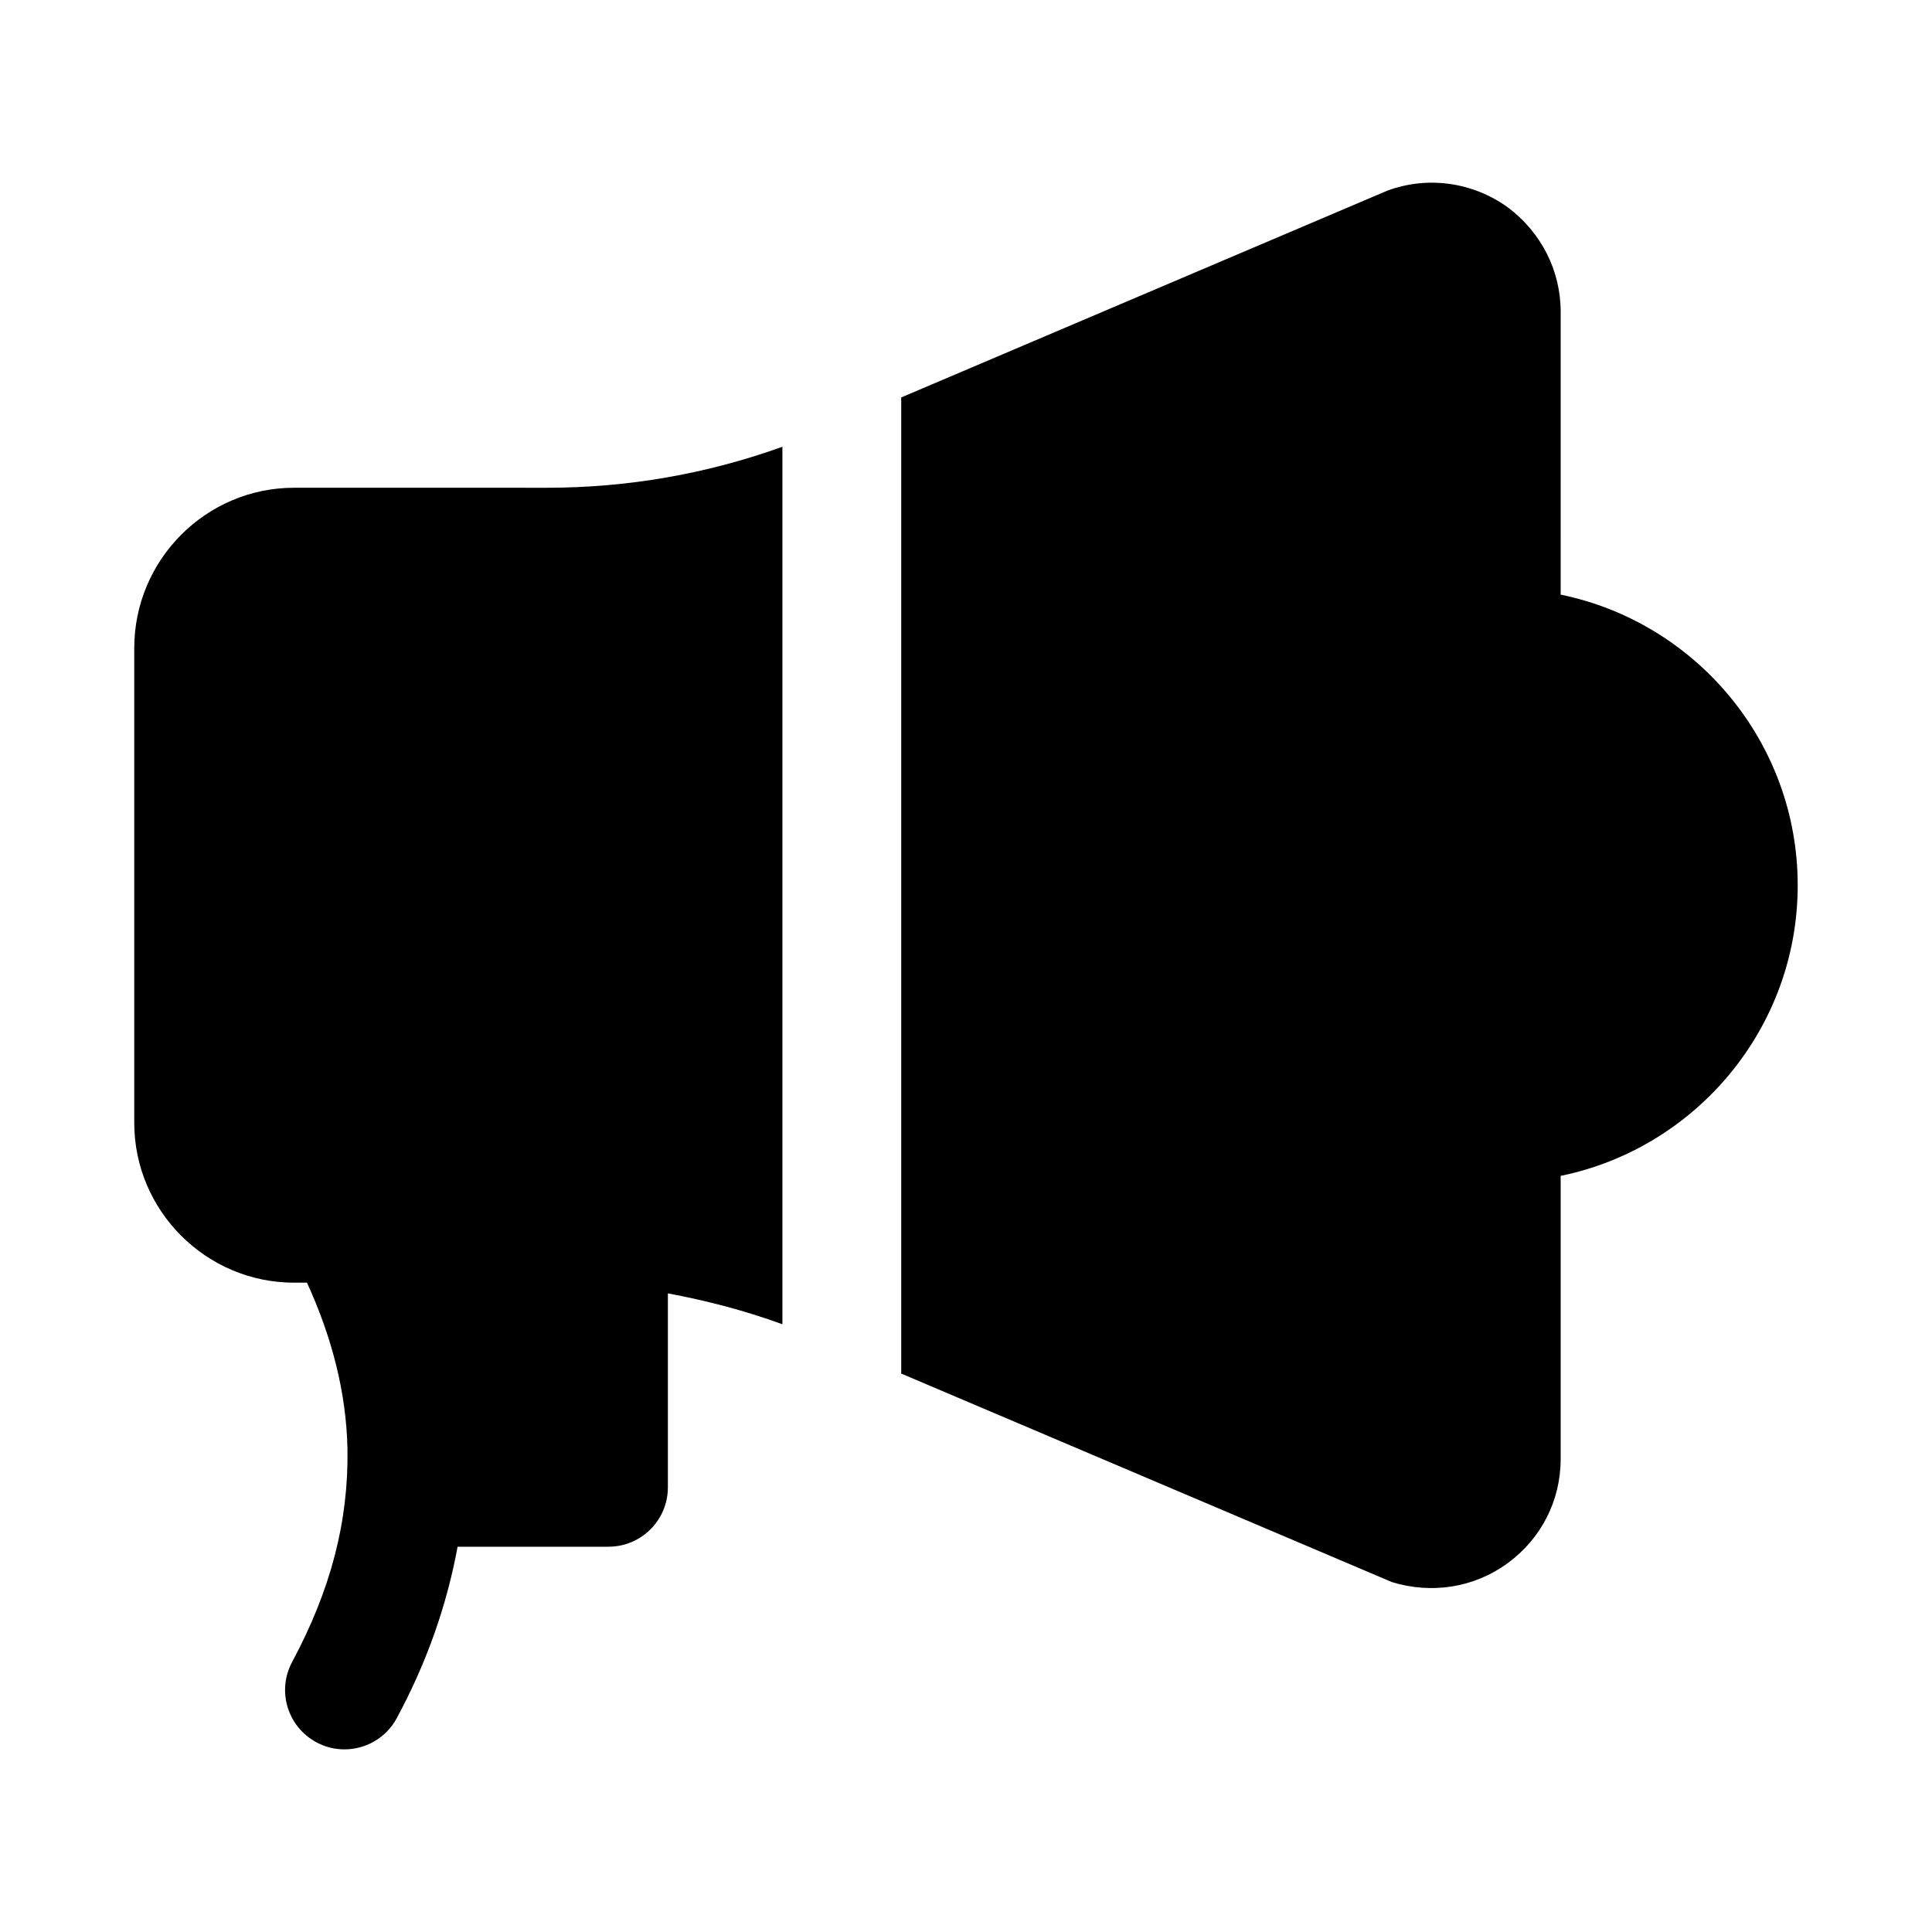
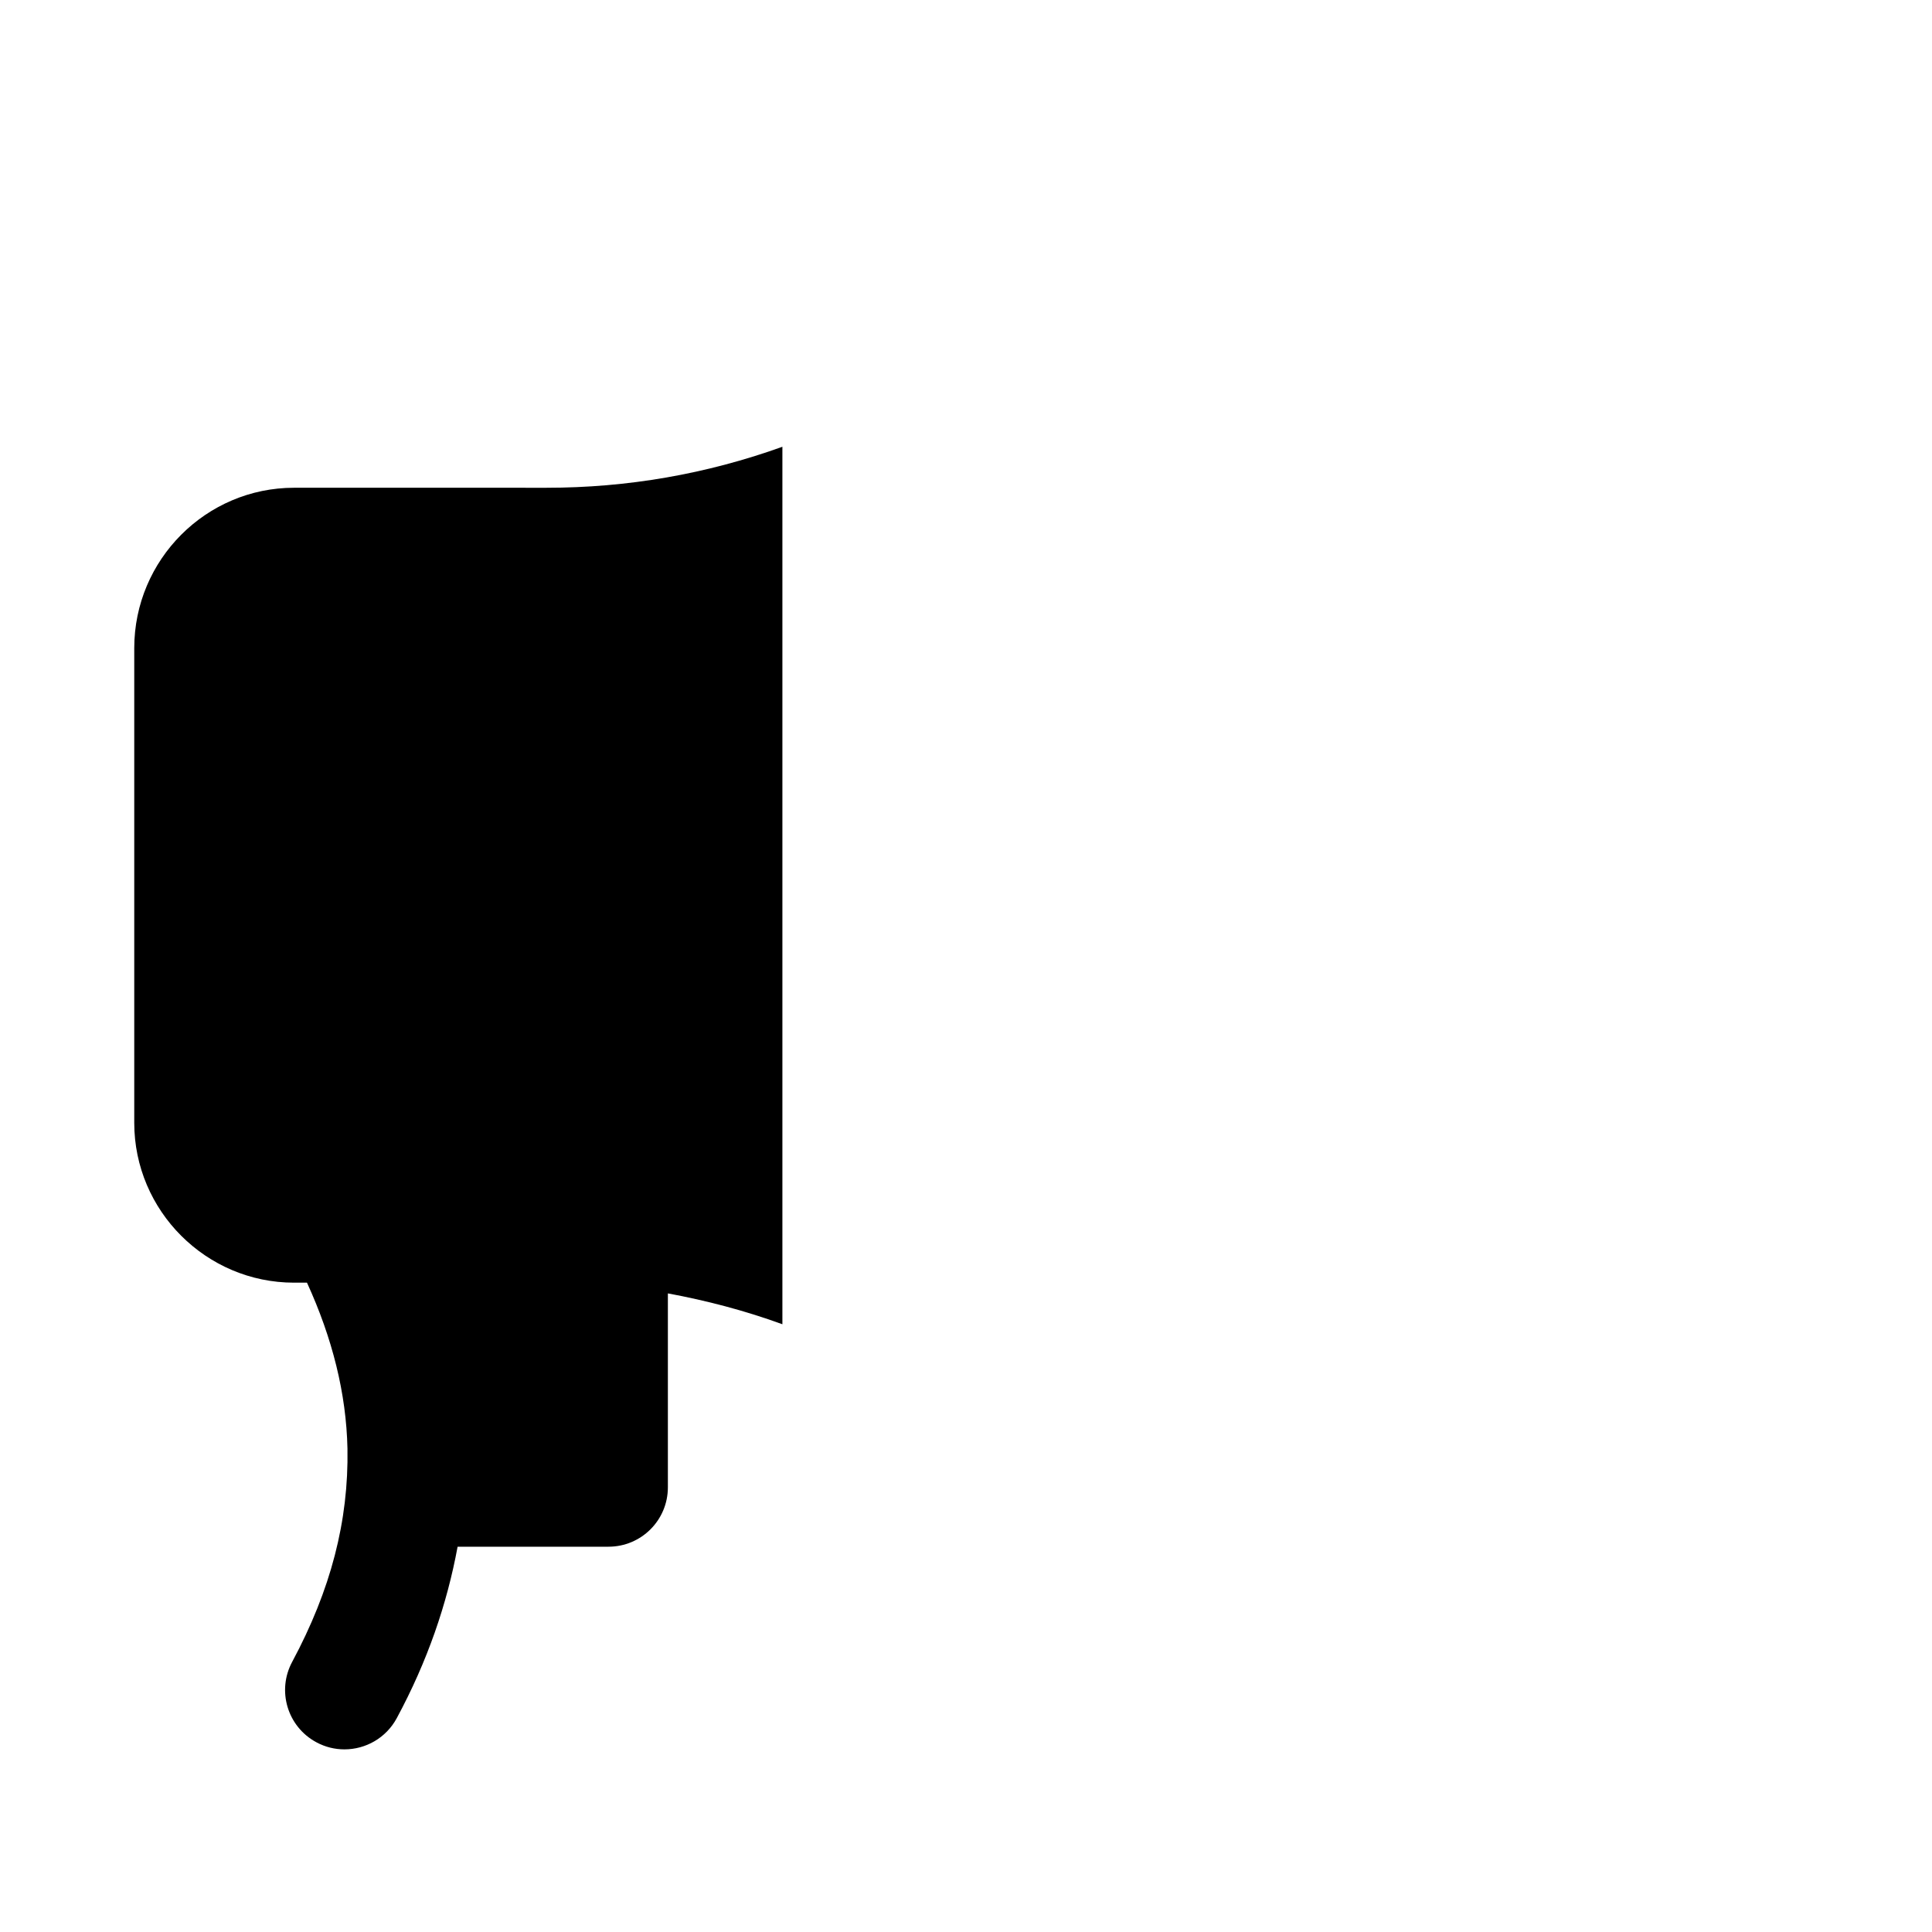
<svg xmlns="http://www.w3.org/2000/svg" fill="#000000" width="800px" height="800px" version="1.1" viewBox="144 144 512 512">
  <g>
    <path d="m221.93 273.26c-23.301 0-42.352 19.051-42.352 42.508v125.8c0 23.301 19.051 42.352 42.352 42.352h3.422c6.75 14.75 10.414 29.371 10.73 43.973 0.328 19.211-4.41 37.41-14.637 56.492-4.137 7.656-1.277 17.203 6.379 21.324 2.383 1.293 4.934 1.891 7.457 1.891 5.613 0 11.023-3 13.867-8.273 8.133-15.09 13.324-30.25 16.121-45.434h39.984c8.703 0 15.742-7.043 15.742-15.742v-51.387c10.223 1.891 20.441 4.562 30.348 8.176v-232.54c-20.152 7.242-41.09 10.863-62.504 10.863z" />
-     <path d="m620.41 378.6c0-37.934-27.02-69.68-62.82-77.016l0.004-74.926c0-11.02-5.195-21.098-14.012-27.711-9.281-6.68-21.215-8.395-31.961-4.406l-128.79 54.789v258.68l130.05 55.262c10.465 3.203 21.699 1.559 30.699-5.039 8.816-6.453 14.012-16.531 14.012-27.551v-75.062c35.801-7.336 62.82-39.082 62.82-77.016z" />
  </g>
</svg>